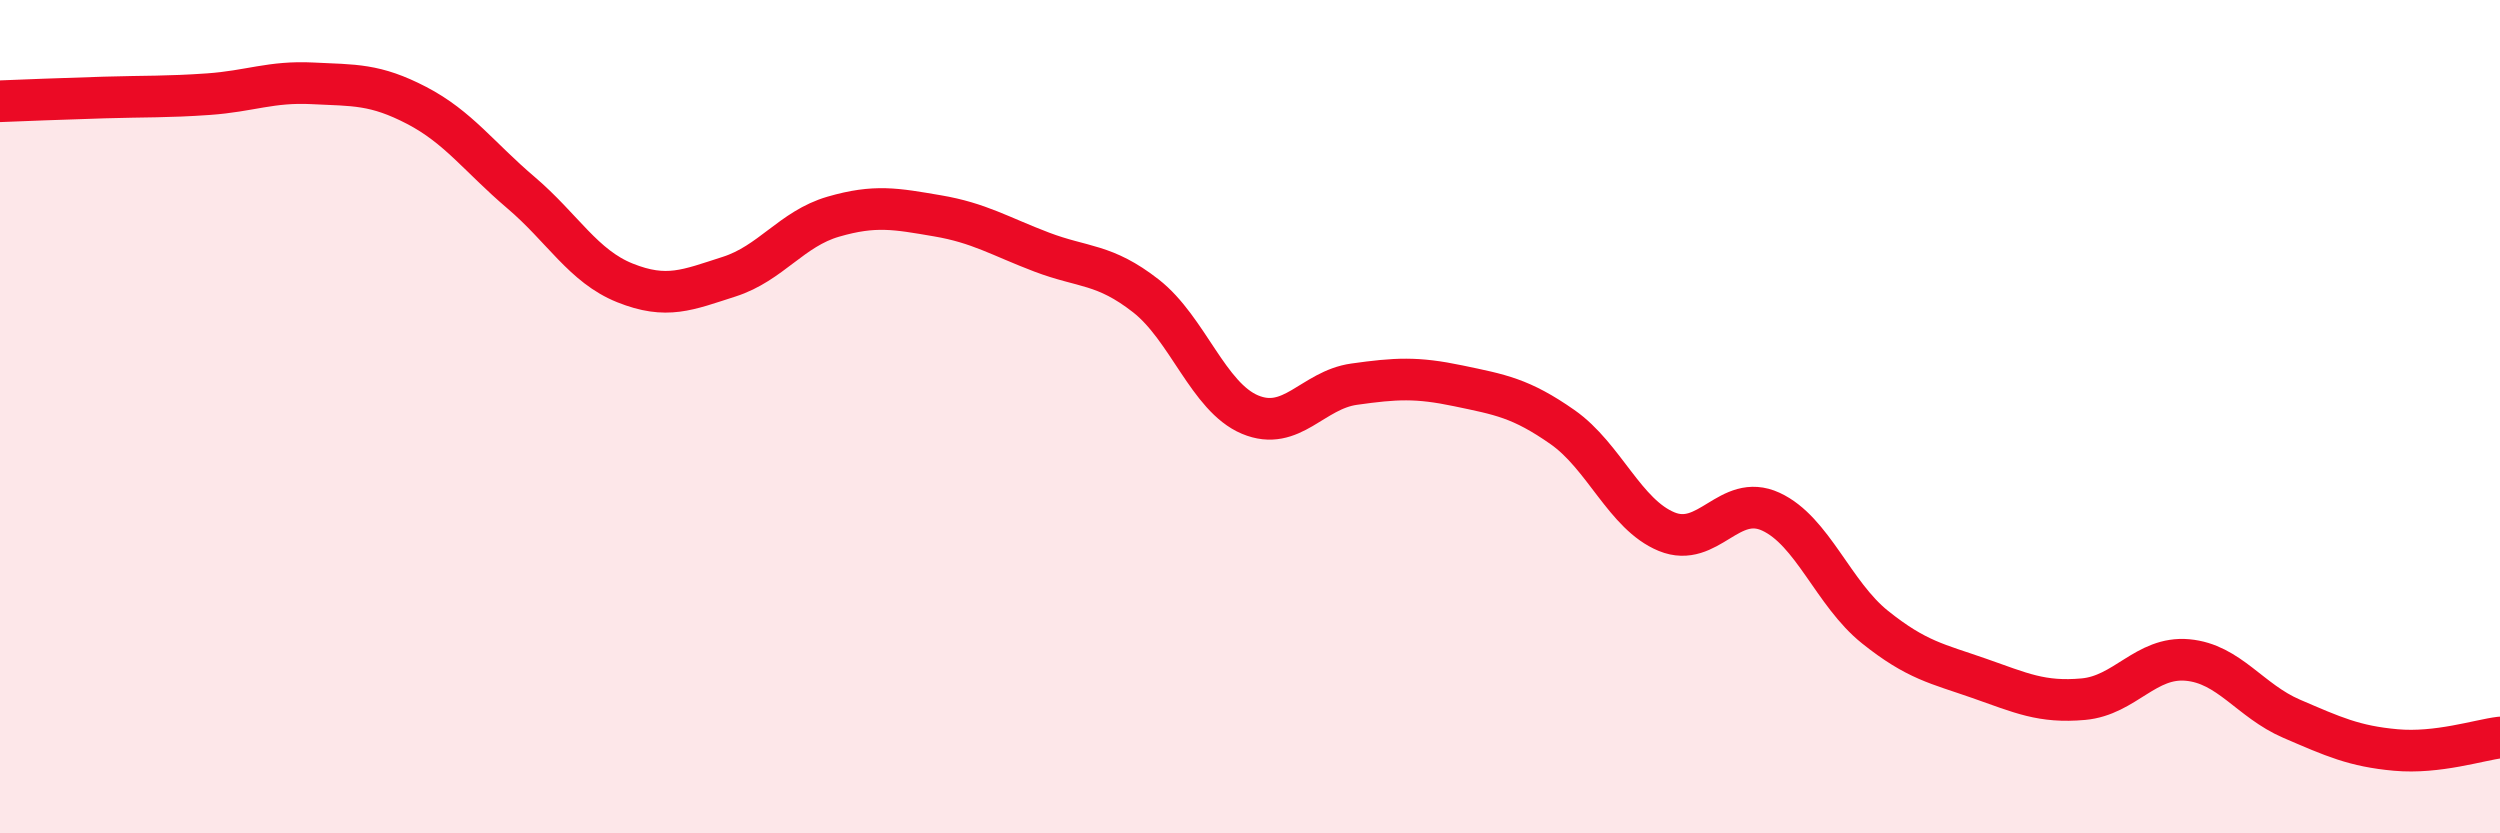
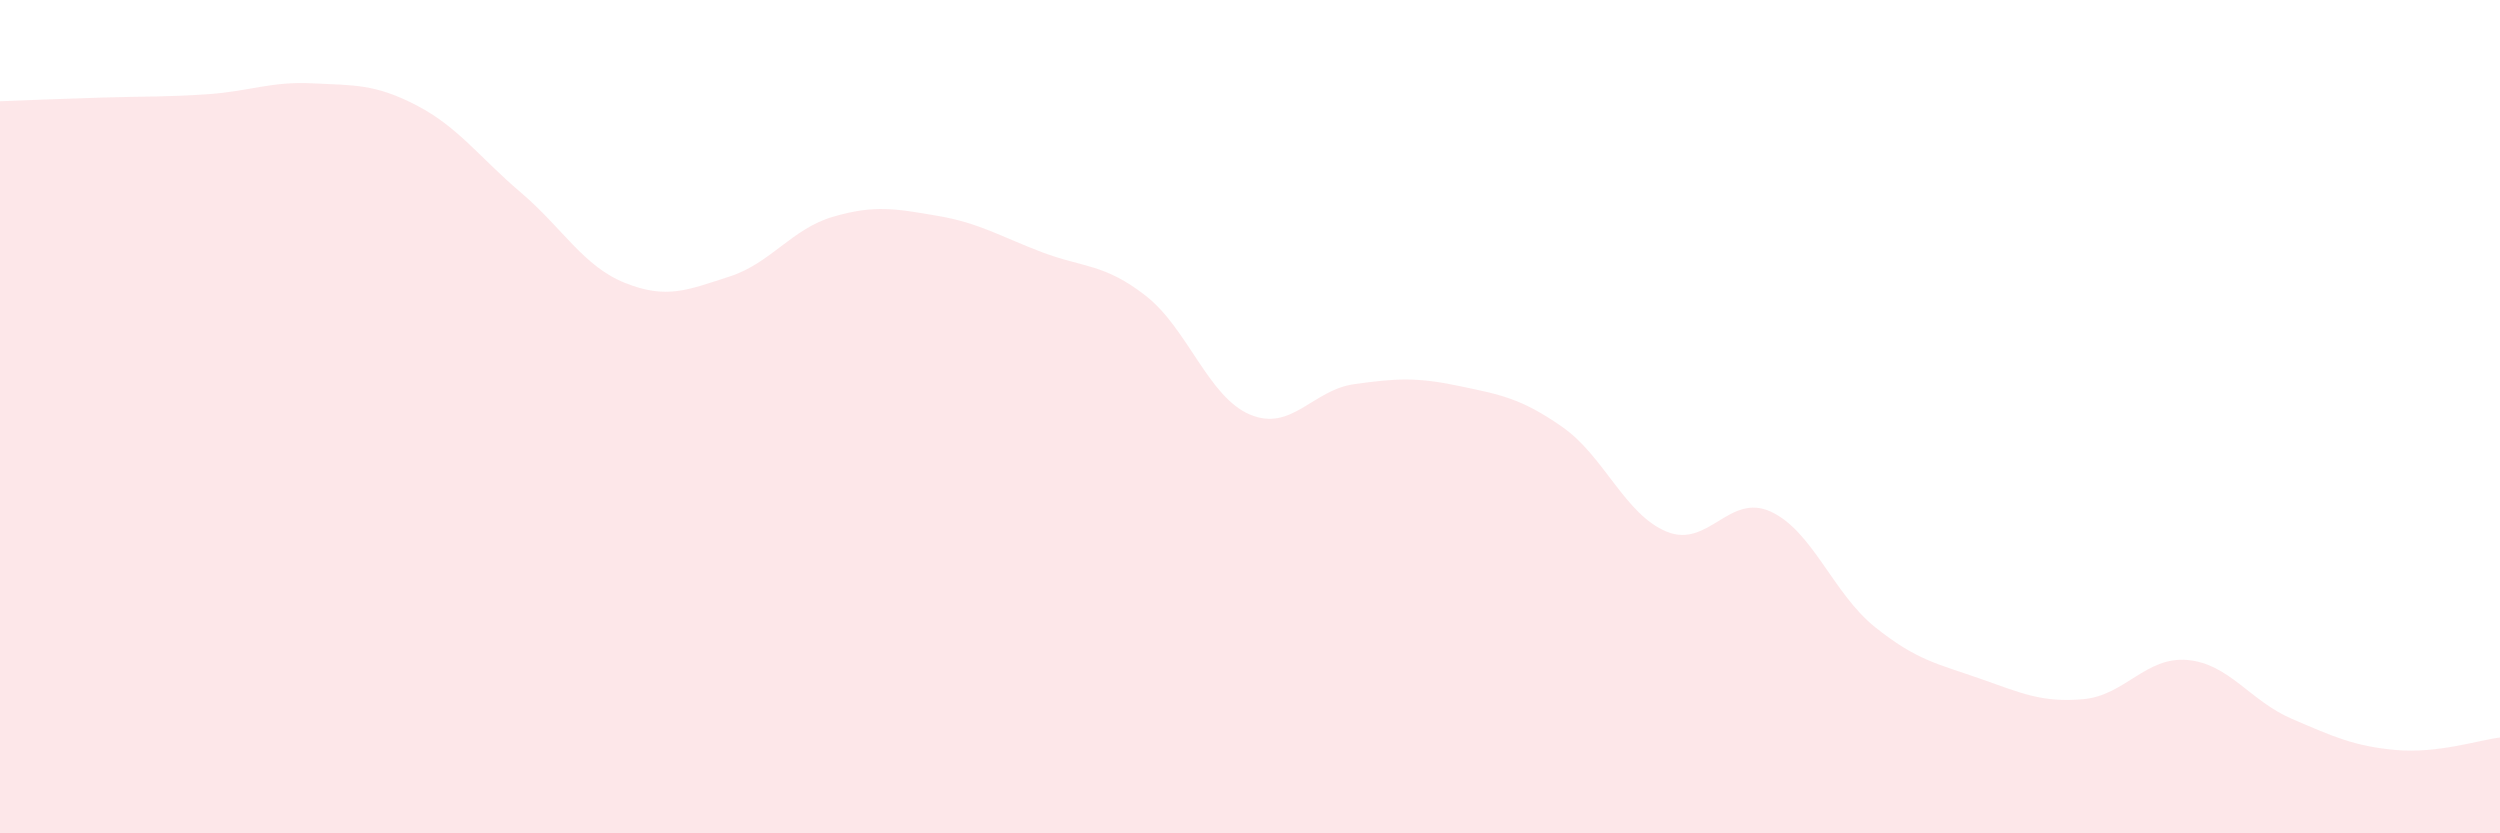
<svg xmlns="http://www.w3.org/2000/svg" width="60" height="20" viewBox="0 0 60 20">
  <path d="M 0,2.43 C 0.5,2.41 1.5,2.37 2.5,2.34 C 3.5,2.31 4,2.33 5,2.26 C 6,2.19 6.5,1.95 7.5,2 C 8.5,2.05 9,2.01 10,2.53 C 11,3.05 11.5,3.77 12.5,4.62 C 13.5,5.47 14,6.39 15,6.79 C 16,7.19 16.5,6.96 17.5,6.64 C 18.5,6.32 19,5.49 20,5.2 C 21,4.91 21.5,5.01 22.5,5.18 C 23.5,5.35 24,5.67 25,6.05 C 26,6.43 26.5,6.32 27.5,7.1 C 28.5,7.88 29,9.53 30,9.95 C 31,10.37 31.5,9.36 32.5,9.22 C 33.5,9.08 34,9.05 35,9.26 C 36,9.47 36.5,9.55 37.5,10.25 C 38.5,10.95 39,12.35 40,12.76 C 41,13.17 41.5,11.82 42.5,12.28 C 43.5,12.74 44,14.25 45,15.05 C 46,15.85 46.5,15.93 47.5,16.28 C 48.5,16.63 49,16.87 50,16.78 C 51,16.69 51.5,15.75 52.5,15.84 C 53.5,15.93 54,16.82 55,17.25 C 56,17.68 56.5,17.91 57.5,18 C 58.5,18.09 59.5,17.76 60,17.7L60 20L0 20Z" fill="#EB0A25" opacity="0.1" stroke-linecap="round" stroke-linejoin="round" />
-   <path d="M 0,2.43 C 0.5,2.41 1.5,2.37 2.5,2.34 C 3.5,2.31 4,2.33 5,2.26 C 6,2.19 6.5,1.95 7.5,2 C 8.5,2.05 9,2.01 10,2.53 C 11,3.05 11.5,3.77 12.5,4.62 C 13.5,5.47 14,6.39 15,6.79 C 16,7.19 16.5,6.96 17.5,6.64 C 18.5,6.32 19,5.49 20,5.2 C 21,4.91 21.5,5.01 22.5,5.18 C 23.5,5.35 24,5.67 25,6.05 C 26,6.43 26.5,6.32 27.5,7.1 C 28.5,7.88 29,9.53 30,9.95 C 31,10.37 31.5,9.36 32.5,9.22 C 33.5,9.08 34,9.05 35,9.26 C 36,9.47 36.5,9.55 37.5,10.25 C 38.5,10.95 39,12.35 40,12.76 C 41,13.17 41.5,11.82 42.5,12.28 C 43.5,12.74 44,14.25 45,15.05 C 46,15.85 46.5,15.93 47.5,16.28 C 48.5,16.63 49,16.87 50,16.78 C 51,16.69 51.5,15.75 52.5,15.84 C 53.5,15.93 54,16.82 55,17.25 C 56,17.68 56.5,17.91 57.5,18 C 58.5,18.09 59.5,17.76 60,17.7" stroke="#EB0A25" stroke-width="1" fill="none" stroke-linecap="round" stroke-linejoin="round" />
</svg>